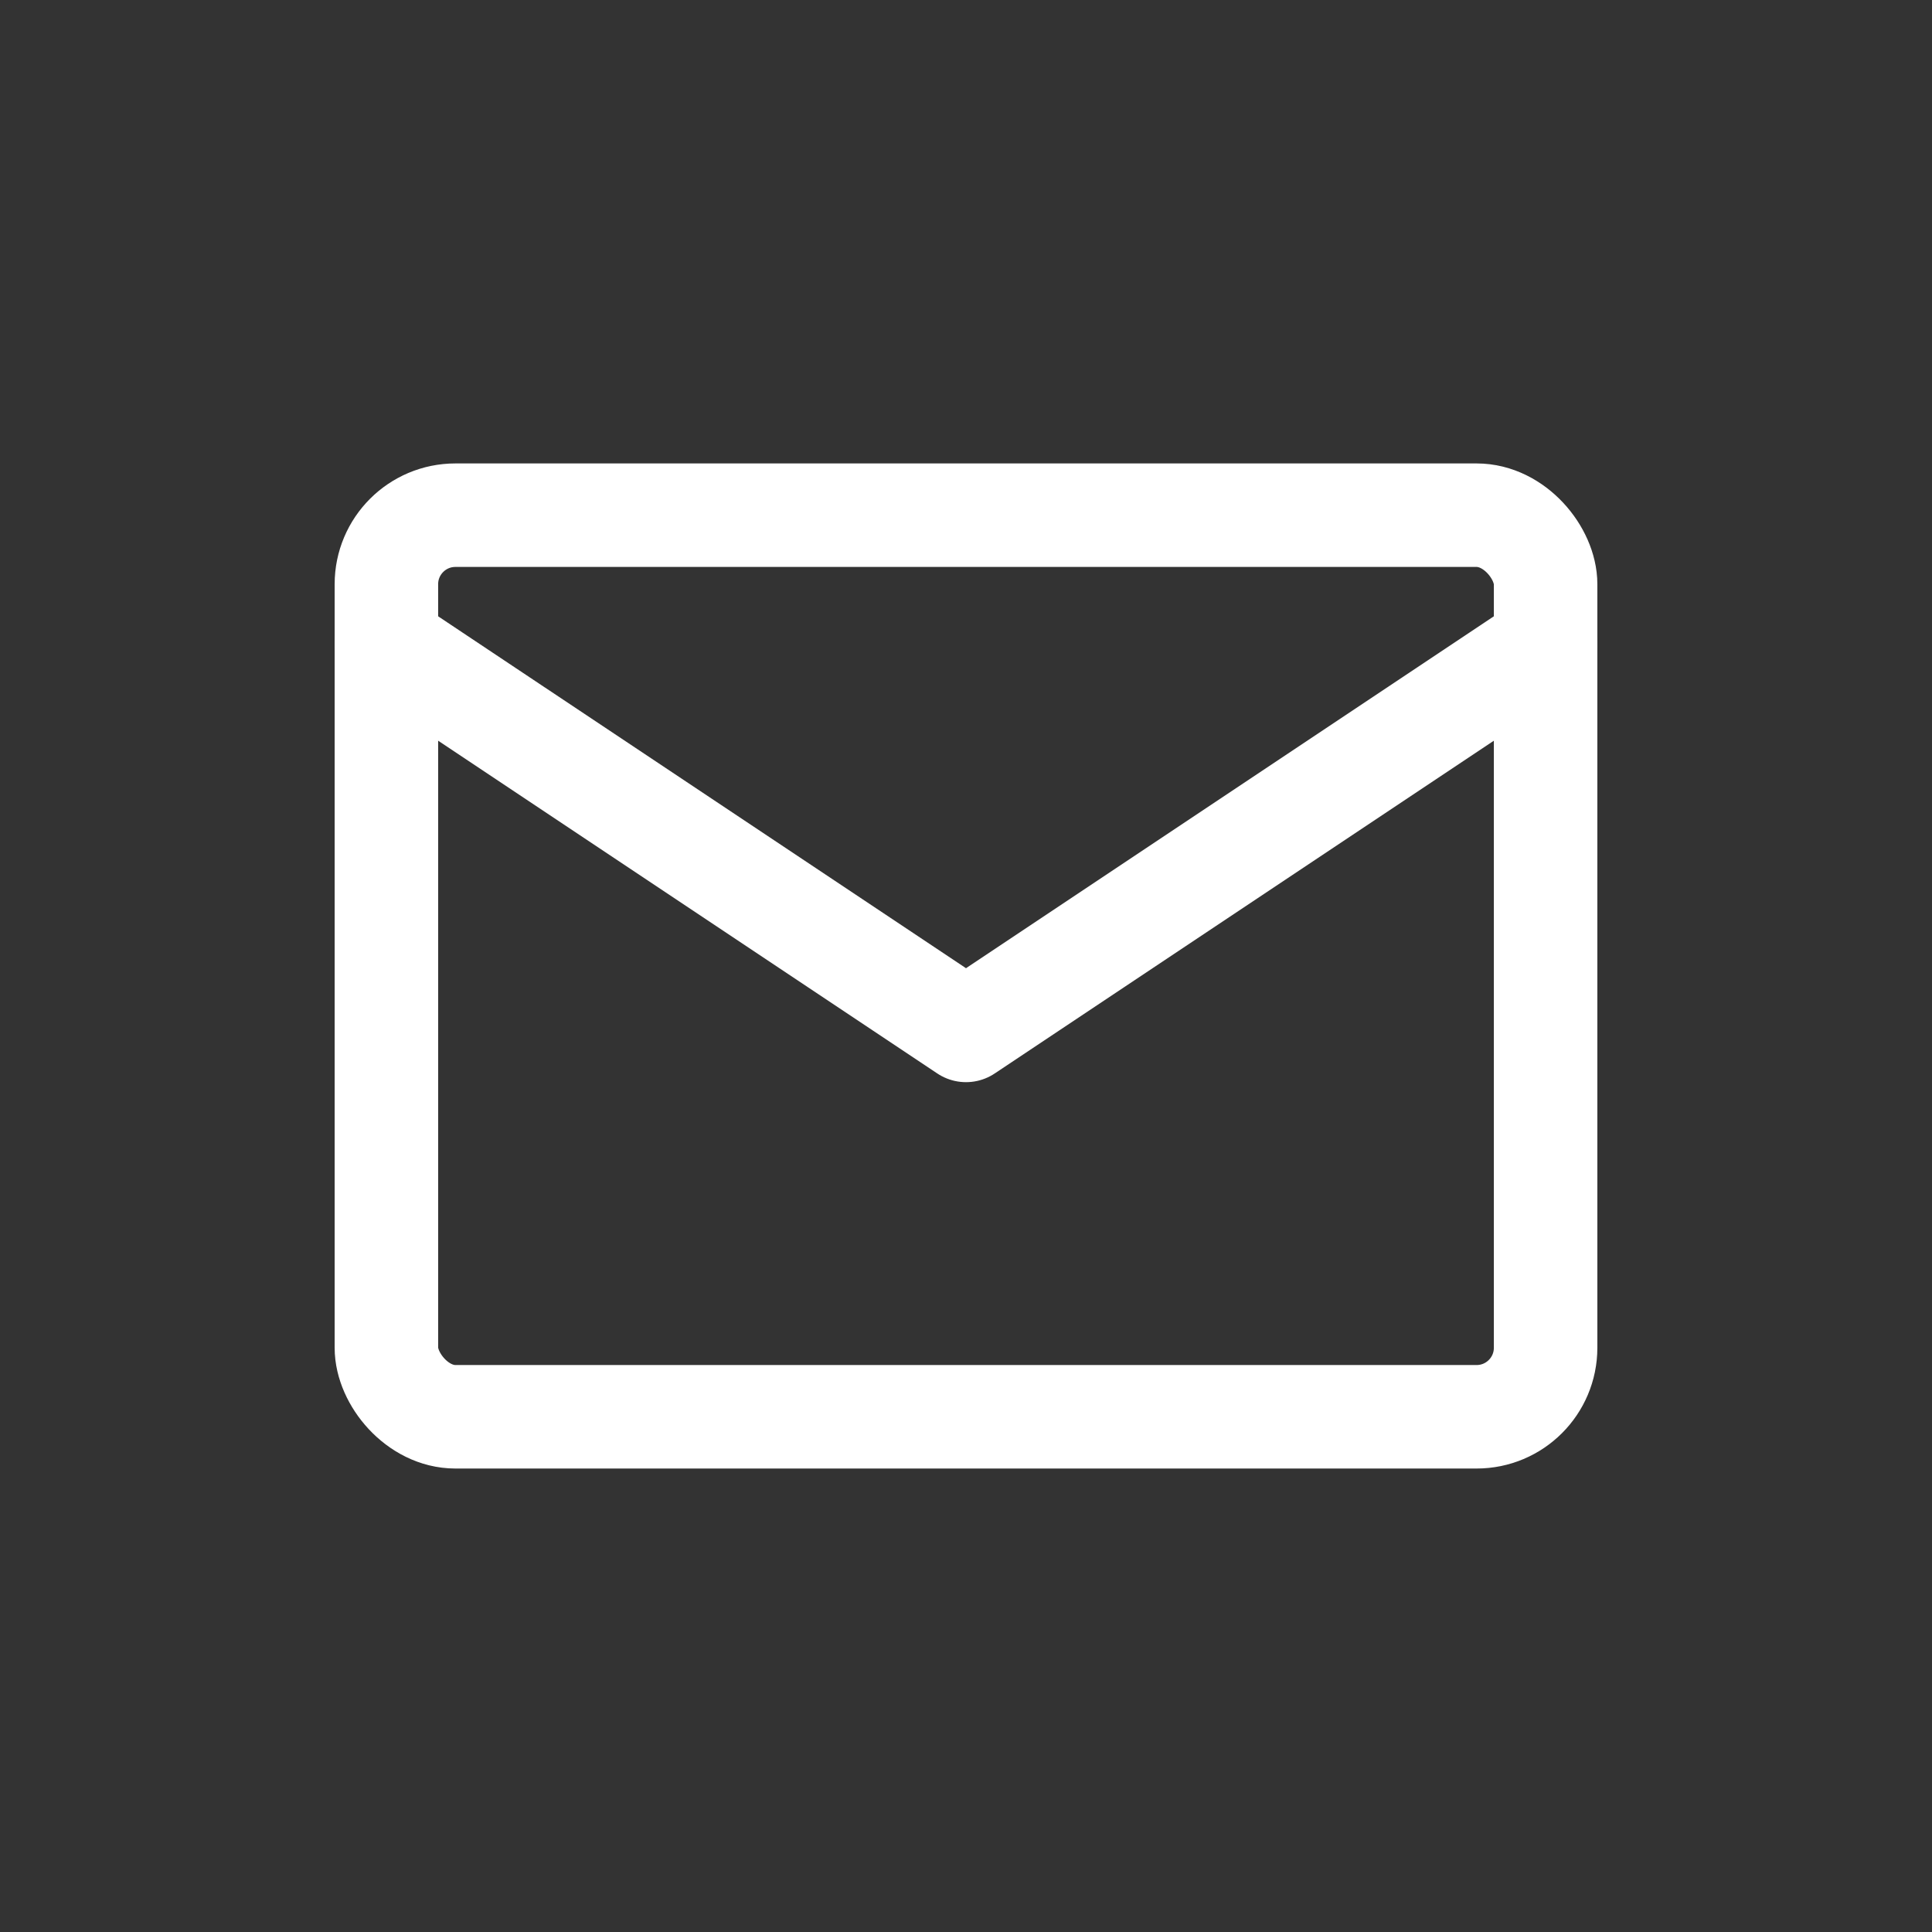
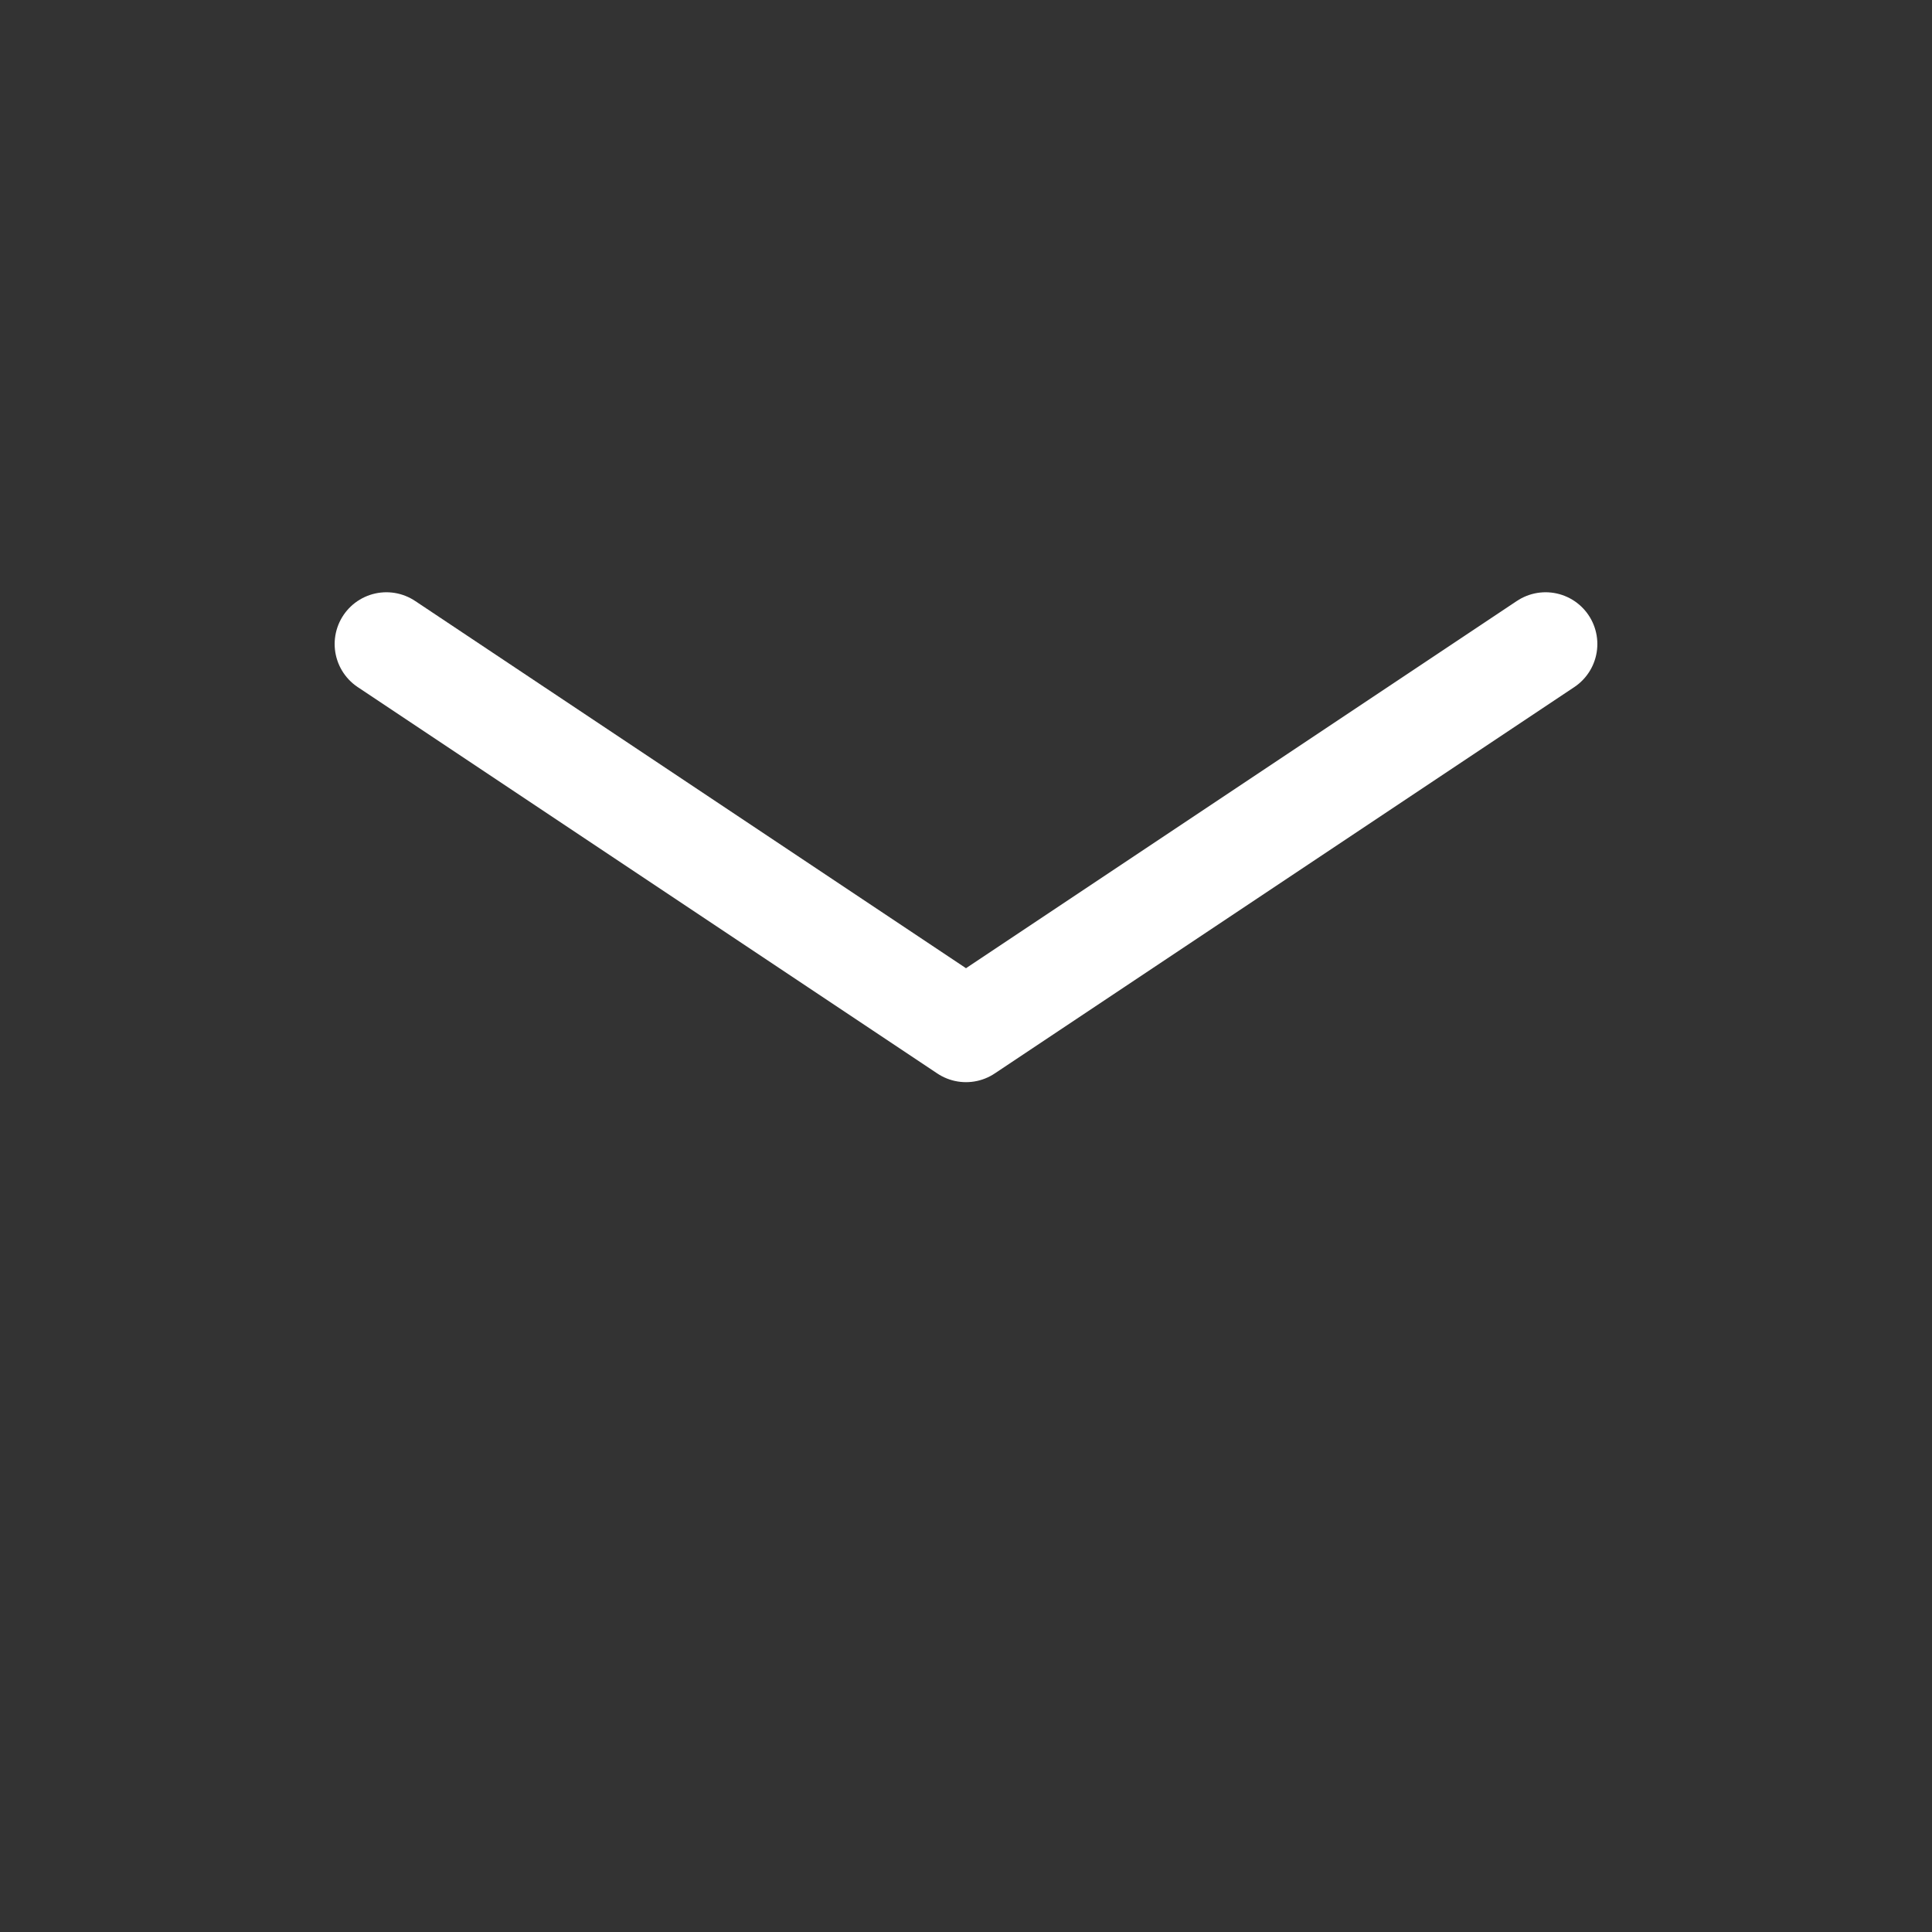
<svg xmlns="http://www.w3.org/2000/svg" width="56" height="56" viewBox="0 0 56 56">
  <rect x="0" y="0" width="56" height="56" fill="#333333" stroke="none" />
  <g id="icn-mail" transform="translate(24 6)">
-     <rect id="Rechteck_13" data-name="Rechteck 13" width="56" height="56" transform="translate(-24 -6)" fill="none" />
    <g id="Gruppe_30" data-name="Gruppe 30" transform="translate(-18.4 -0.4)">
-       <path id="Pfad_100" data-name="Pfad 100" d="M0,0H44.8V44.8H0Z" fill="none" />
-       <rect id="Rechteck_23" data-name="Rechteck 23" width="33.6" height="26.133" rx="2" transform="translate(5.6 9.333)" fill="none" stroke="#fff" stroke-linecap="round" stroke-linejoin="round" stroke-width="3" />
      <path id="Pfad_101" data-name="Pfad 101" d="M3,7,19.8,18.2,36.6,7" transform="translate(2.6 6.067)" fill="none" stroke="#fff" stroke-linecap="round" stroke-linejoin="round" stroke-width="3" />
    </g>
  </g>
</svg>